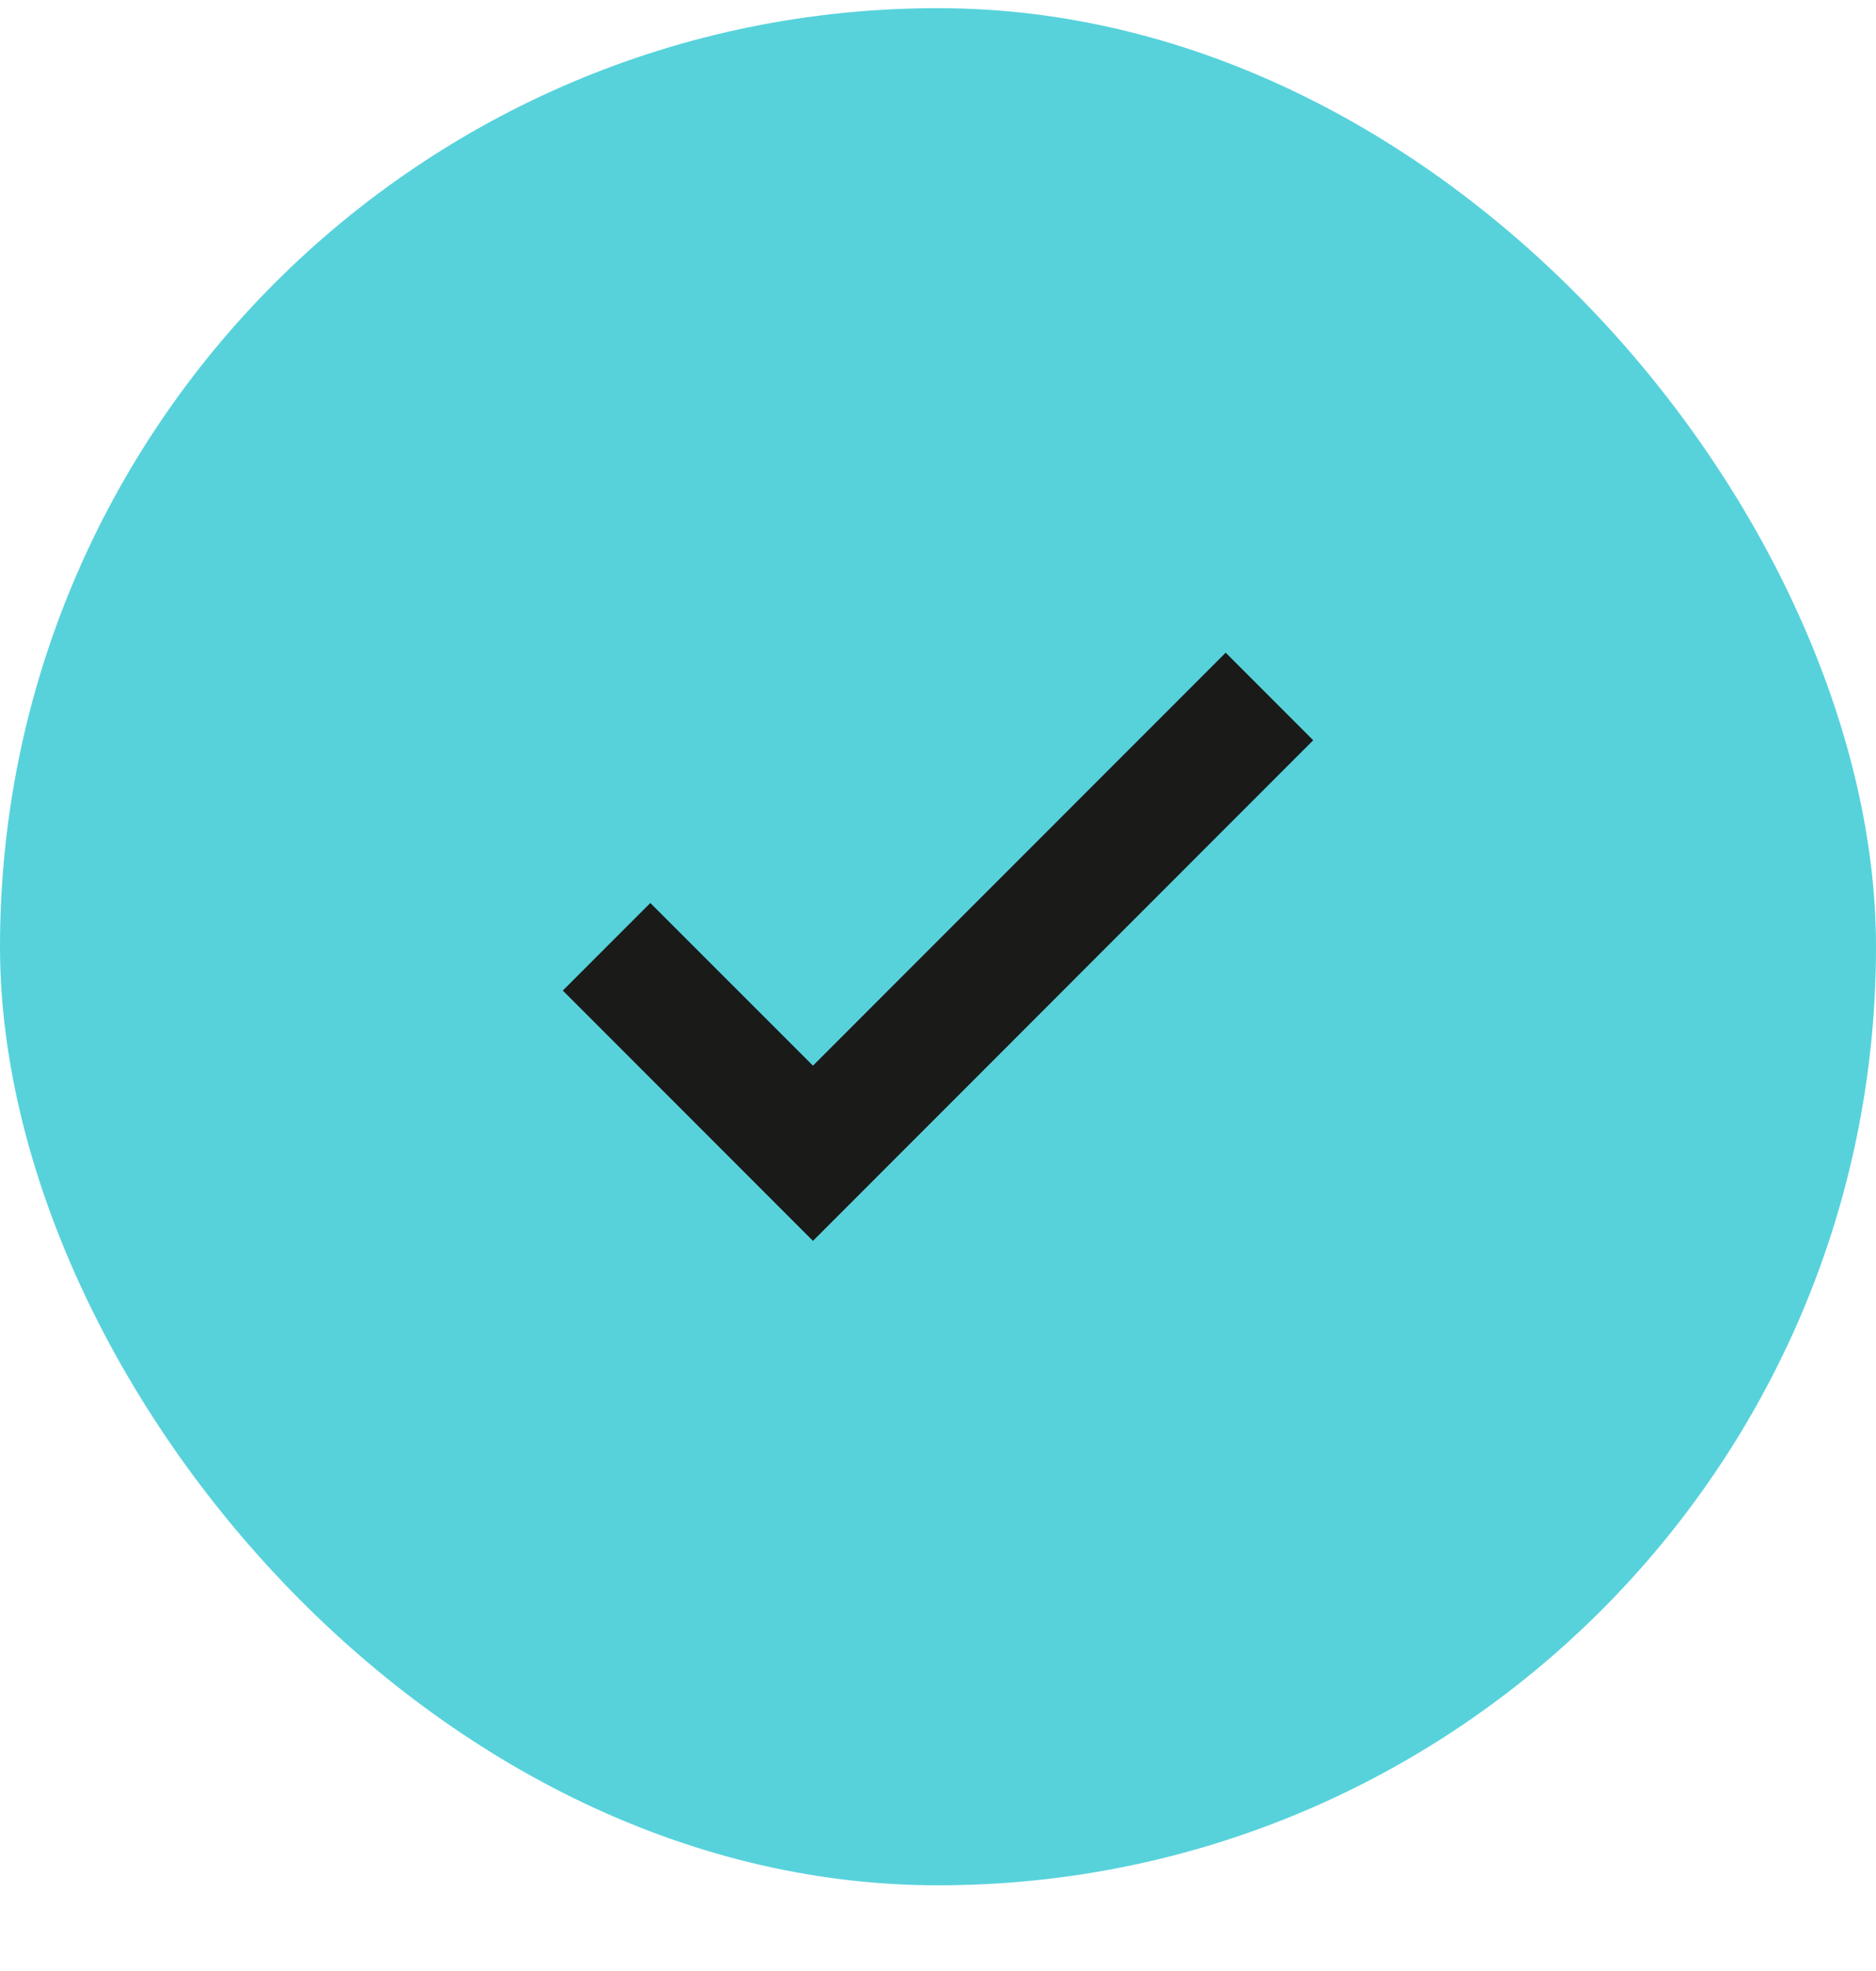
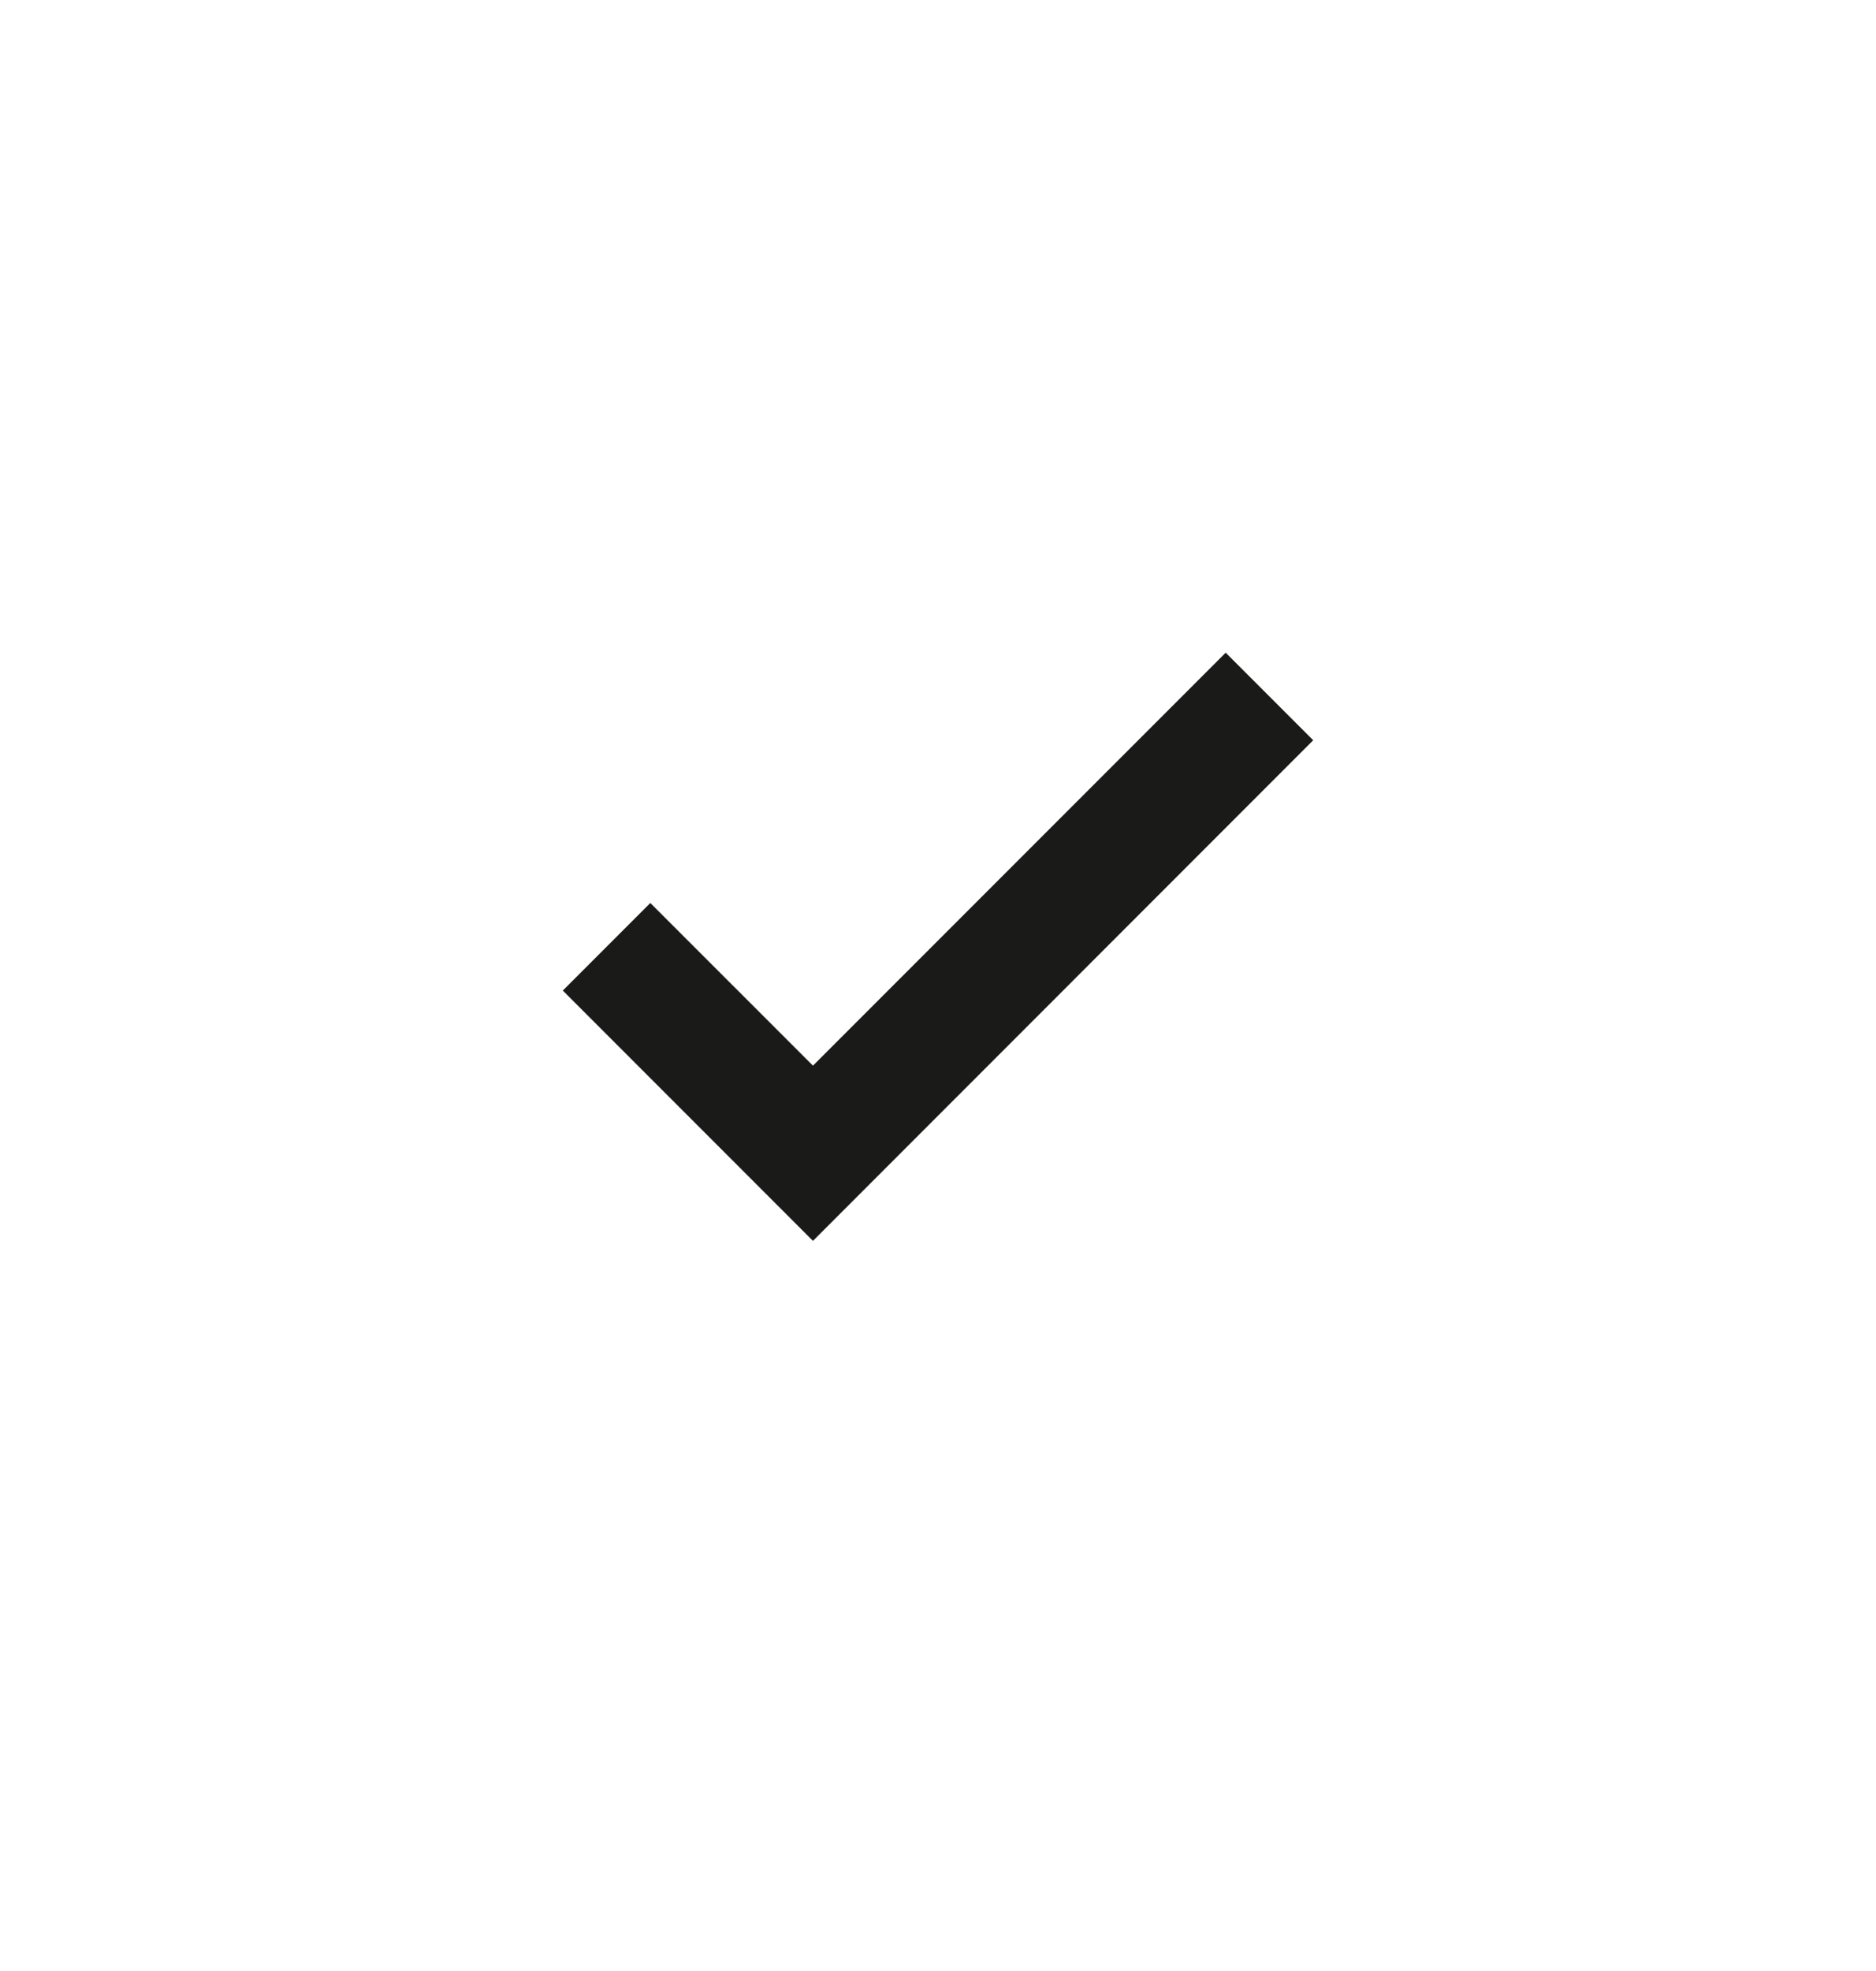
<svg xmlns="http://www.w3.org/2000/svg" width="20" height="21" viewBox="0 0 20 21" fill="none">
-   <rect y="0.087" width="20" height="20" rx="10" fill="#57D2DB" />
  <path d="M8.667 13.221L6 10.554L6.933 9.621L8.667 11.354L13.067 6.954L14 7.887L8.667 13.221Z" fill="#1A1A19" />
</svg>